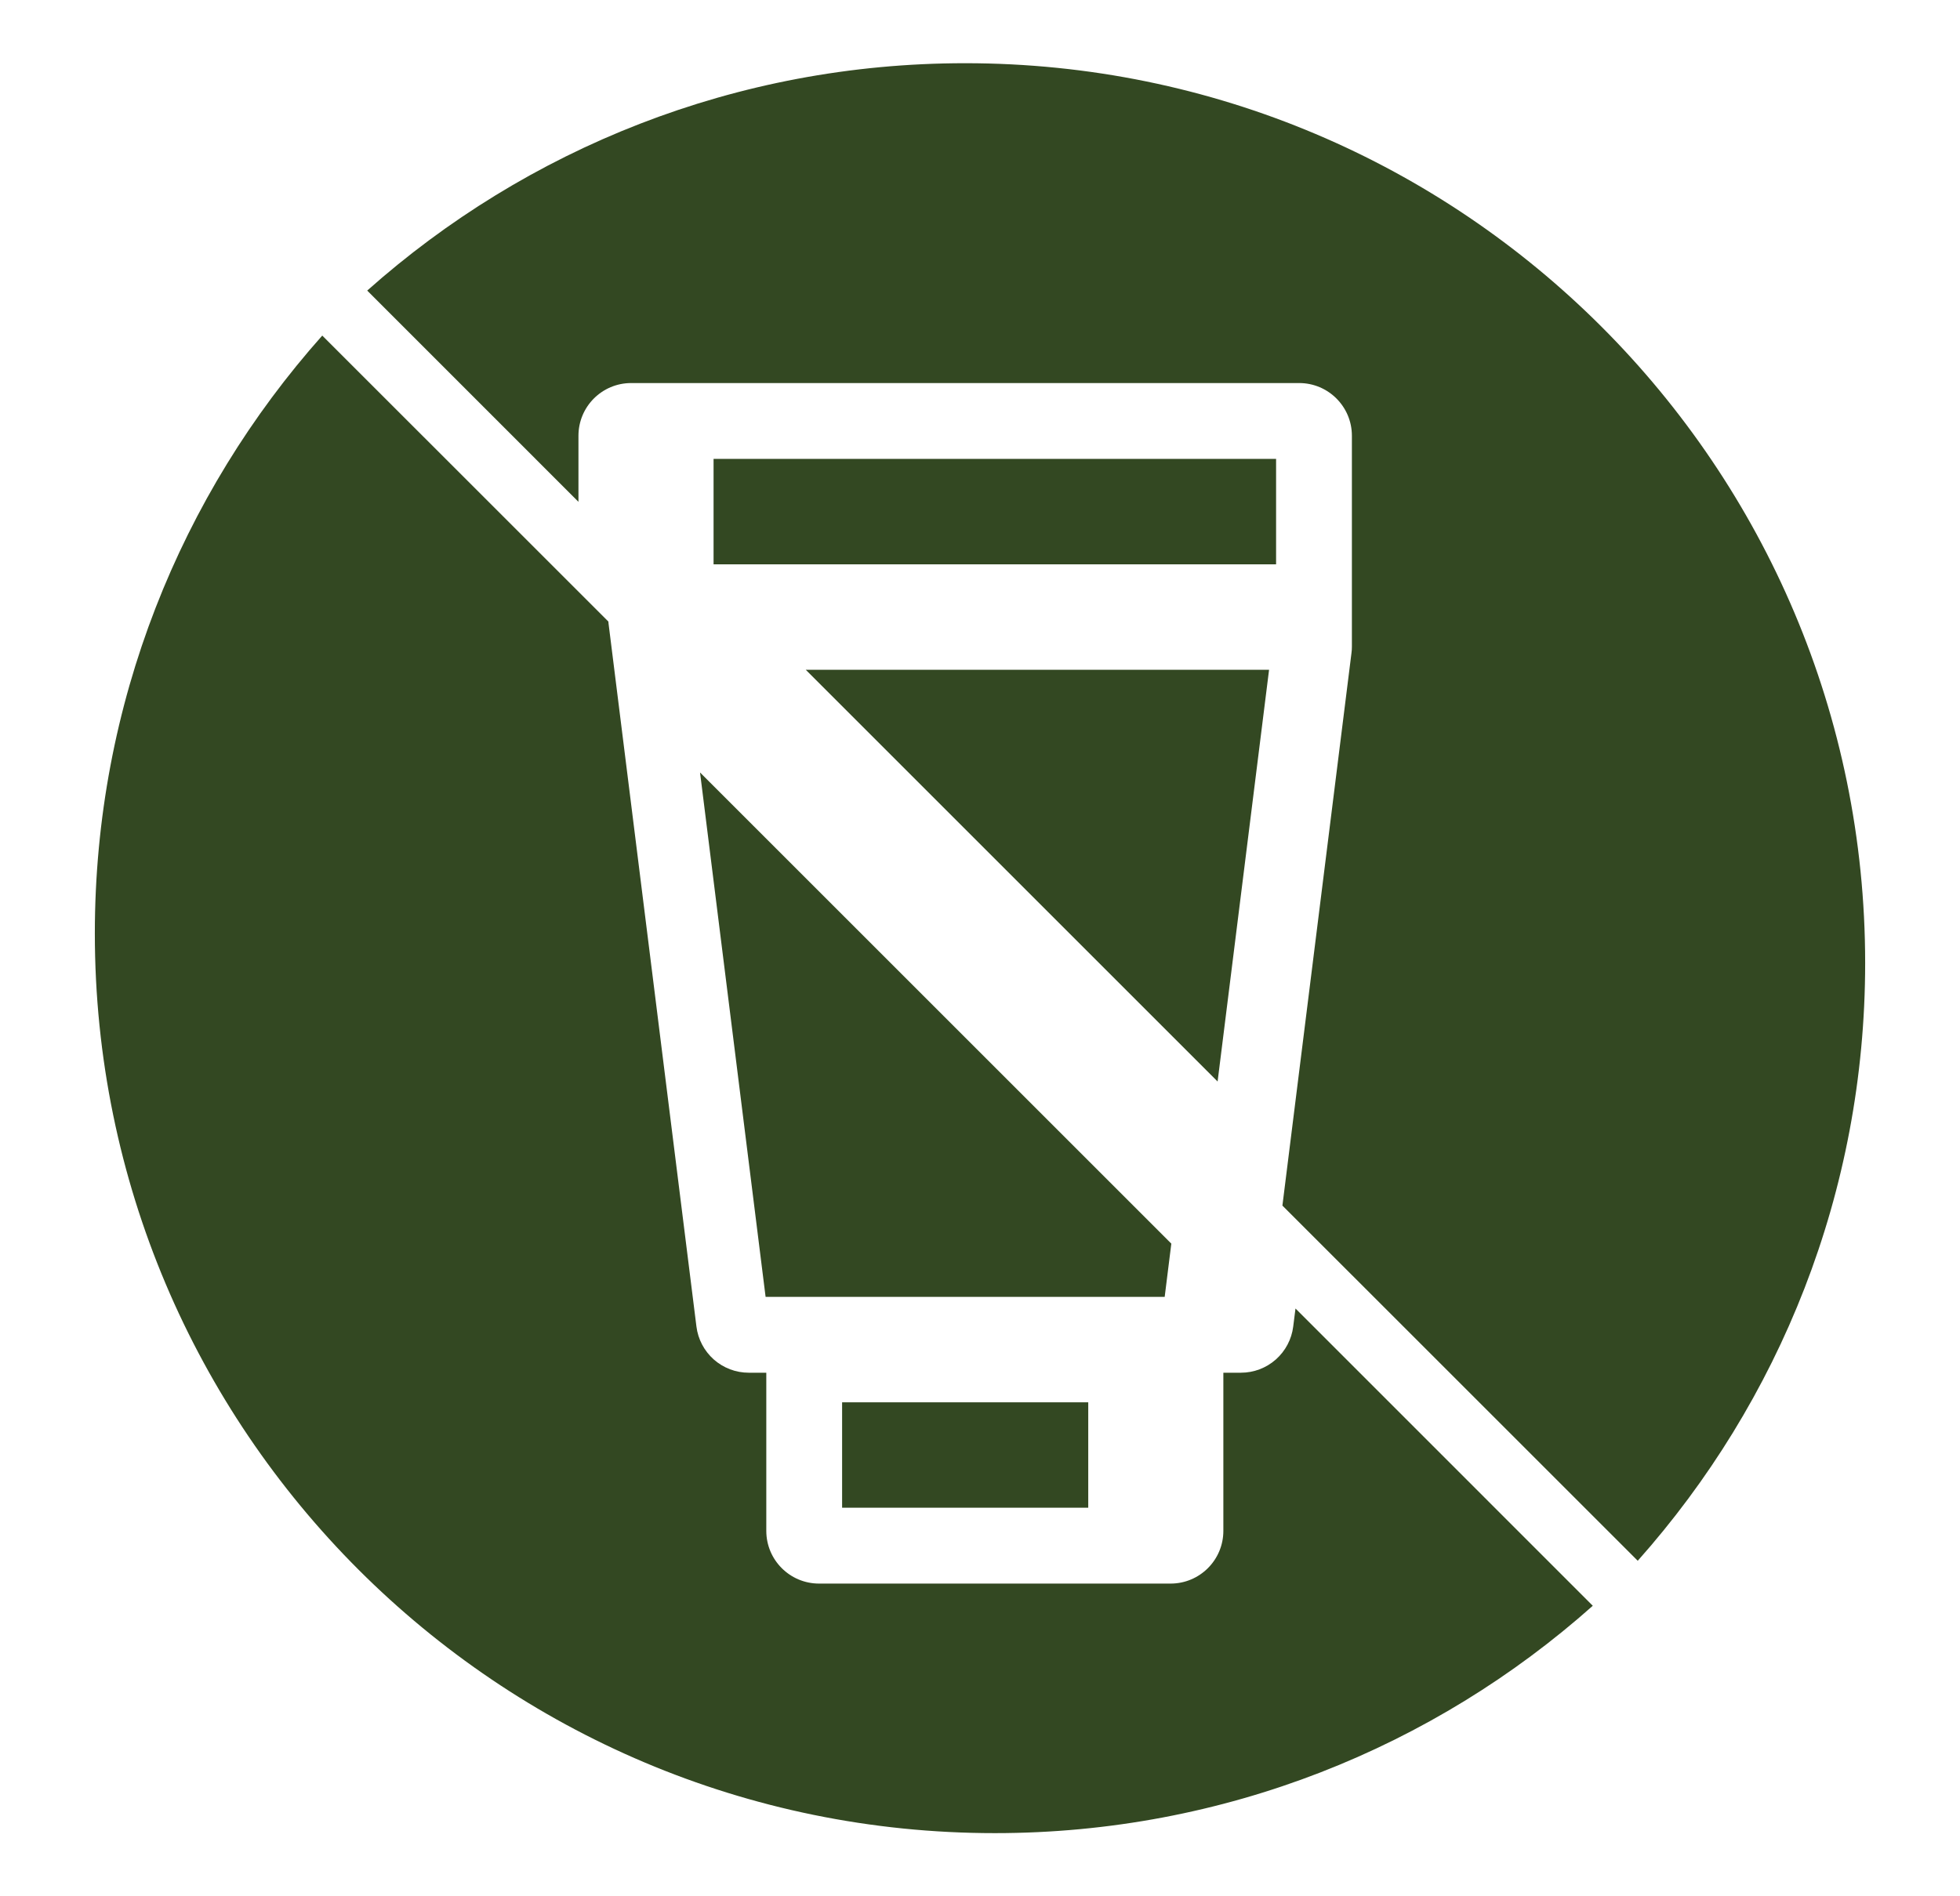
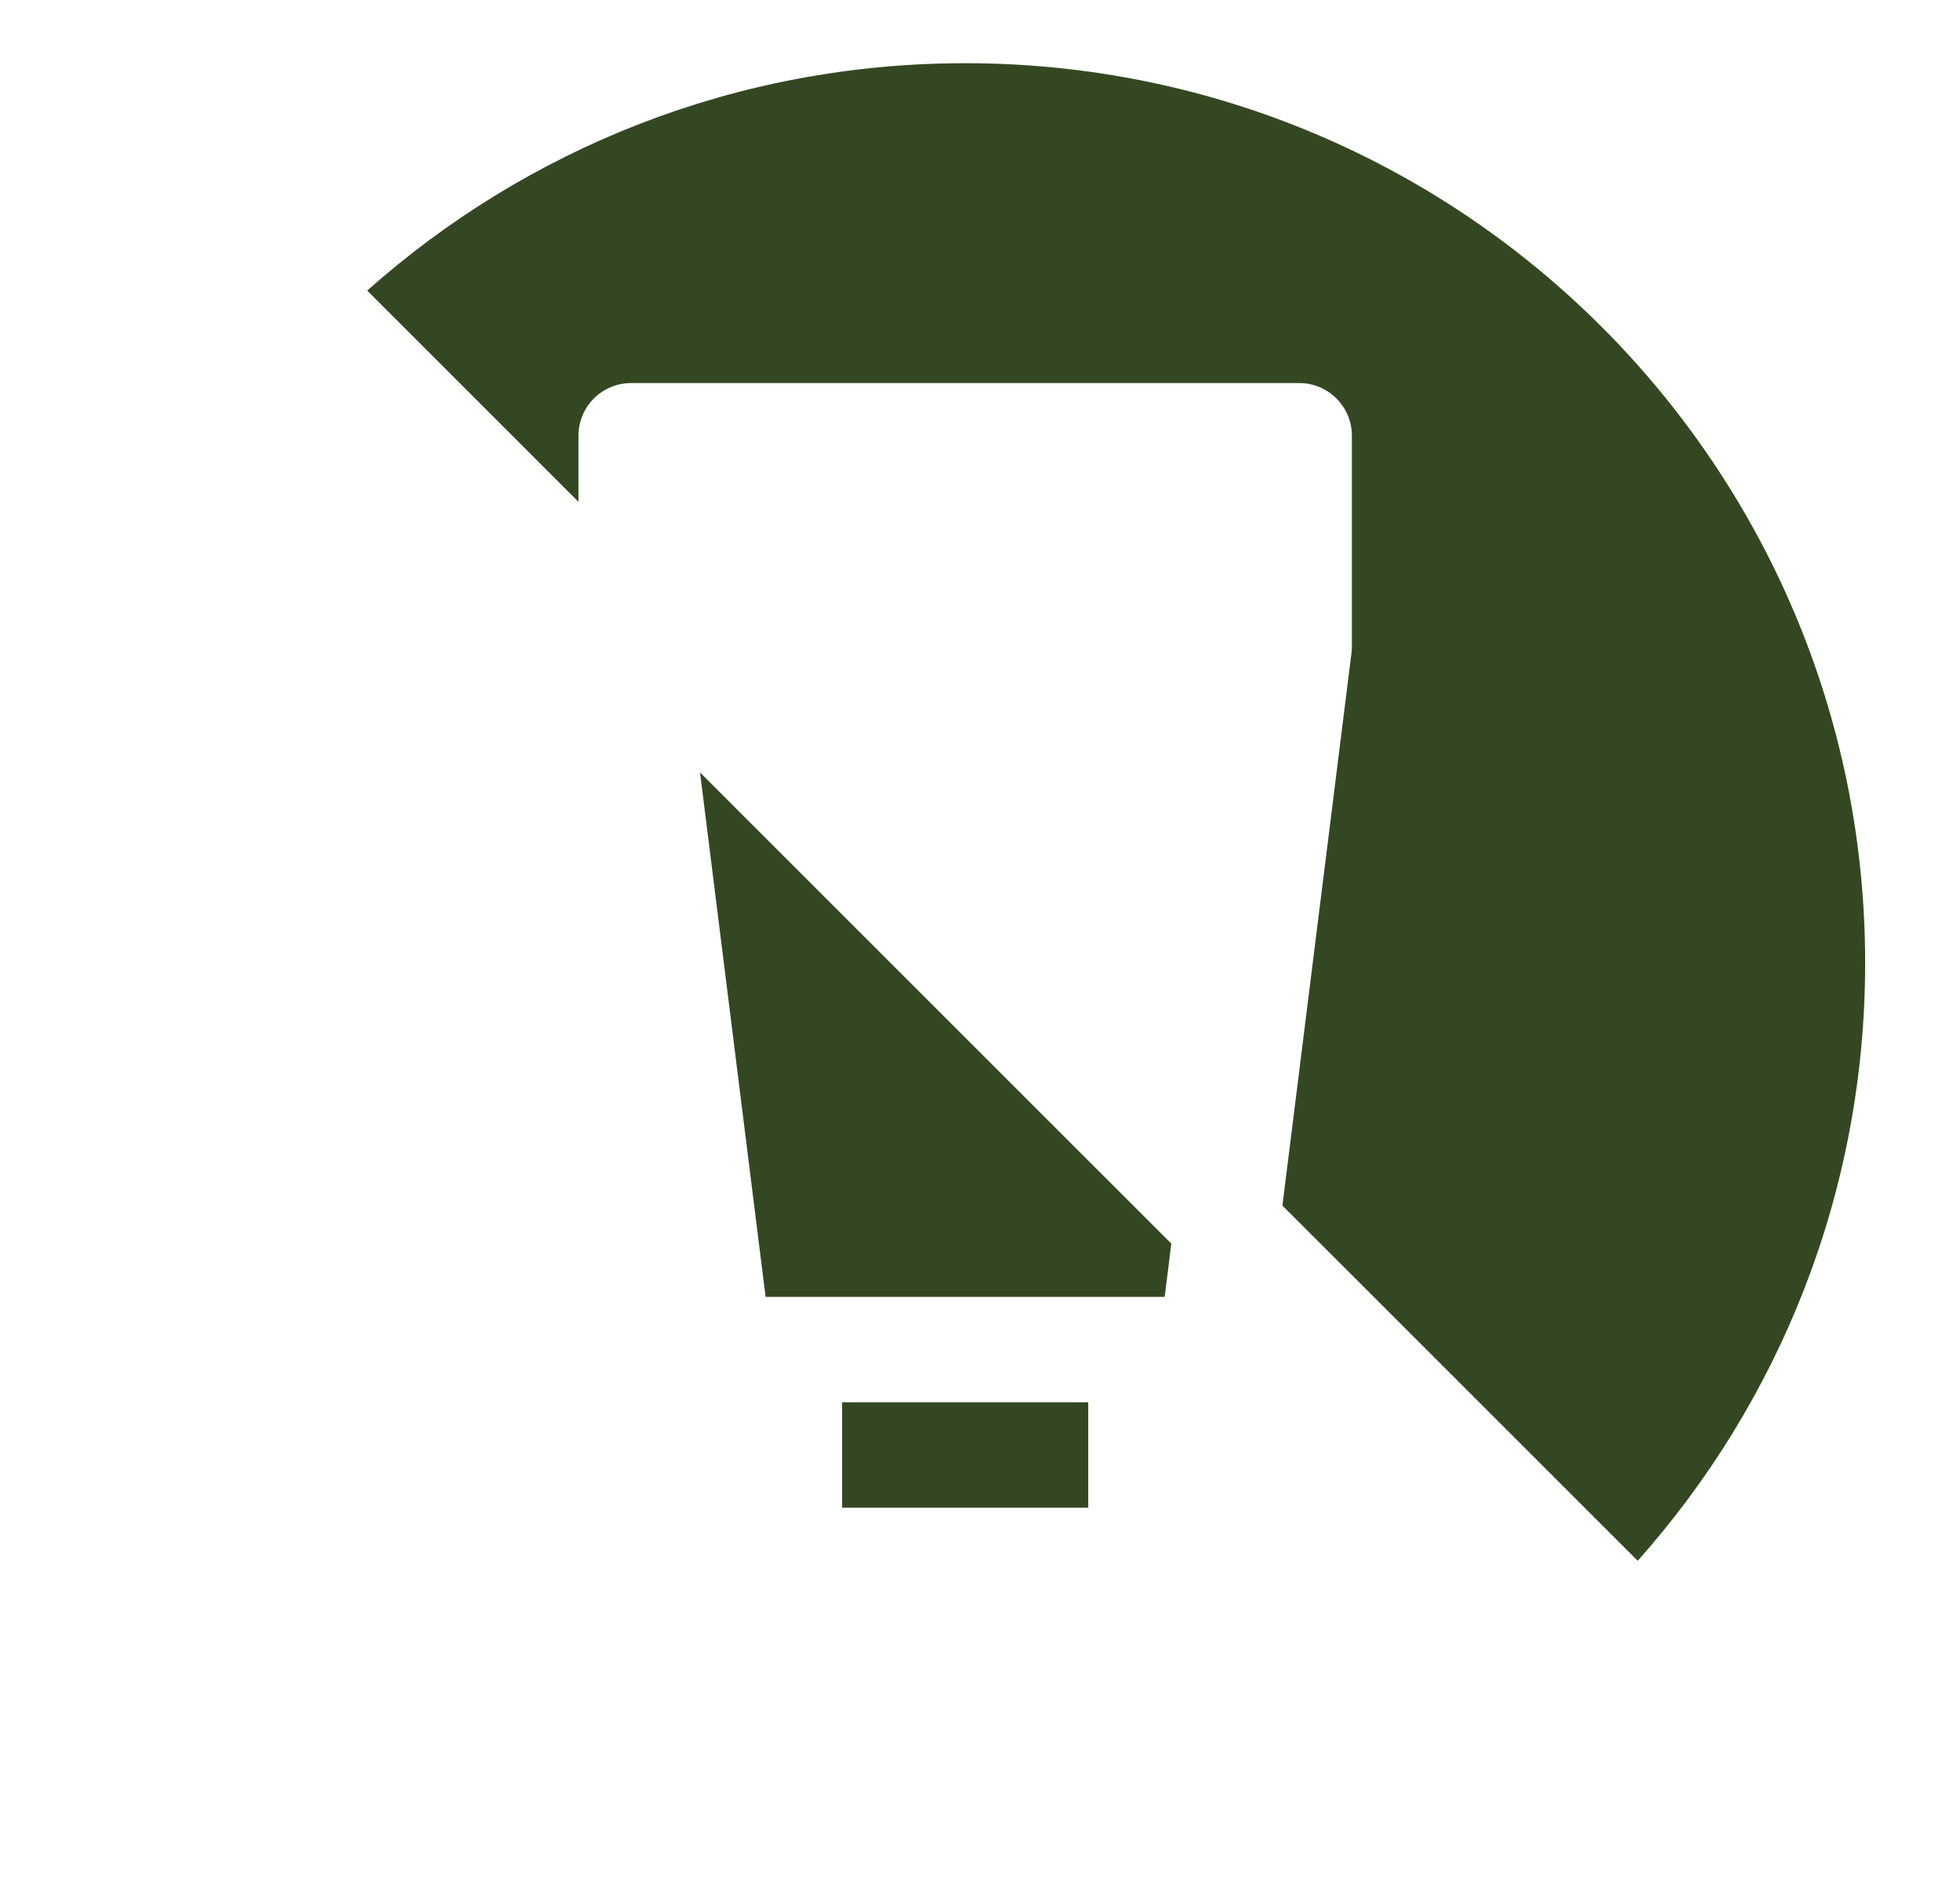
<svg xmlns="http://www.w3.org/2000/svg" fill="none" viewBox="0 0 31 30" height="30" width="31">
  <path fill="#334822" d="M9.149 7.939V6.894C9.149 6.433 9.522 6.06 9.983 6.06H20.548C21.008 6.06 21.382 6.433 21.382 6.894V10.23C21.382 10.265 21.38 10.299 21.375 10.334L20.283 19.073L25.903 24.692C28.14 22.178 29.5 18.865 29.5 15.235C29.5 7.373 23.127 1 15.265 1C11.635 1 8.322 2.36 5.808 4.597L9.149 7.939ZM13.319 22.185H17.212V23.853H13.319V22.185ZM18.526 19.675L11.072 12.221L12.109 20.517H18.421L18.526 19.675Z" />
-   <path fill="#334822" d="M12.744 10.596L19.258 17.11L20.072 10.596H12.744ZM20.49 20.701L20.454 20.986C20.429 21.188 20.331 21.373 20.179 21.508C20.026 21.643 19.83 21.717 19.627 21.717H19.349V24.219C19.349 24.68 18.975 25.053 18.515 25.053H12.954C12.494 25.053 12.12 24.68 12.12 24.219V21.717H11.842C11.639 21.717 11.443 21.643 11.29 21.508C11.138 21.373 11.04 21.188 11.015 20.986L9.625 9.865C9.623 9.855 9.623 9.844 9.622 9.833L5.097 5.309C2.86 7.823 1.5 11.136 1.5 14.766C1.5 22.628 7.873 29.001 15.735 29.001C19.365 29.001 22.678 27.641 25.192 25.404L20.49 20.701ZM11.286 7.26H20.183V8.928H11.286V7.26Z" />
</svg>